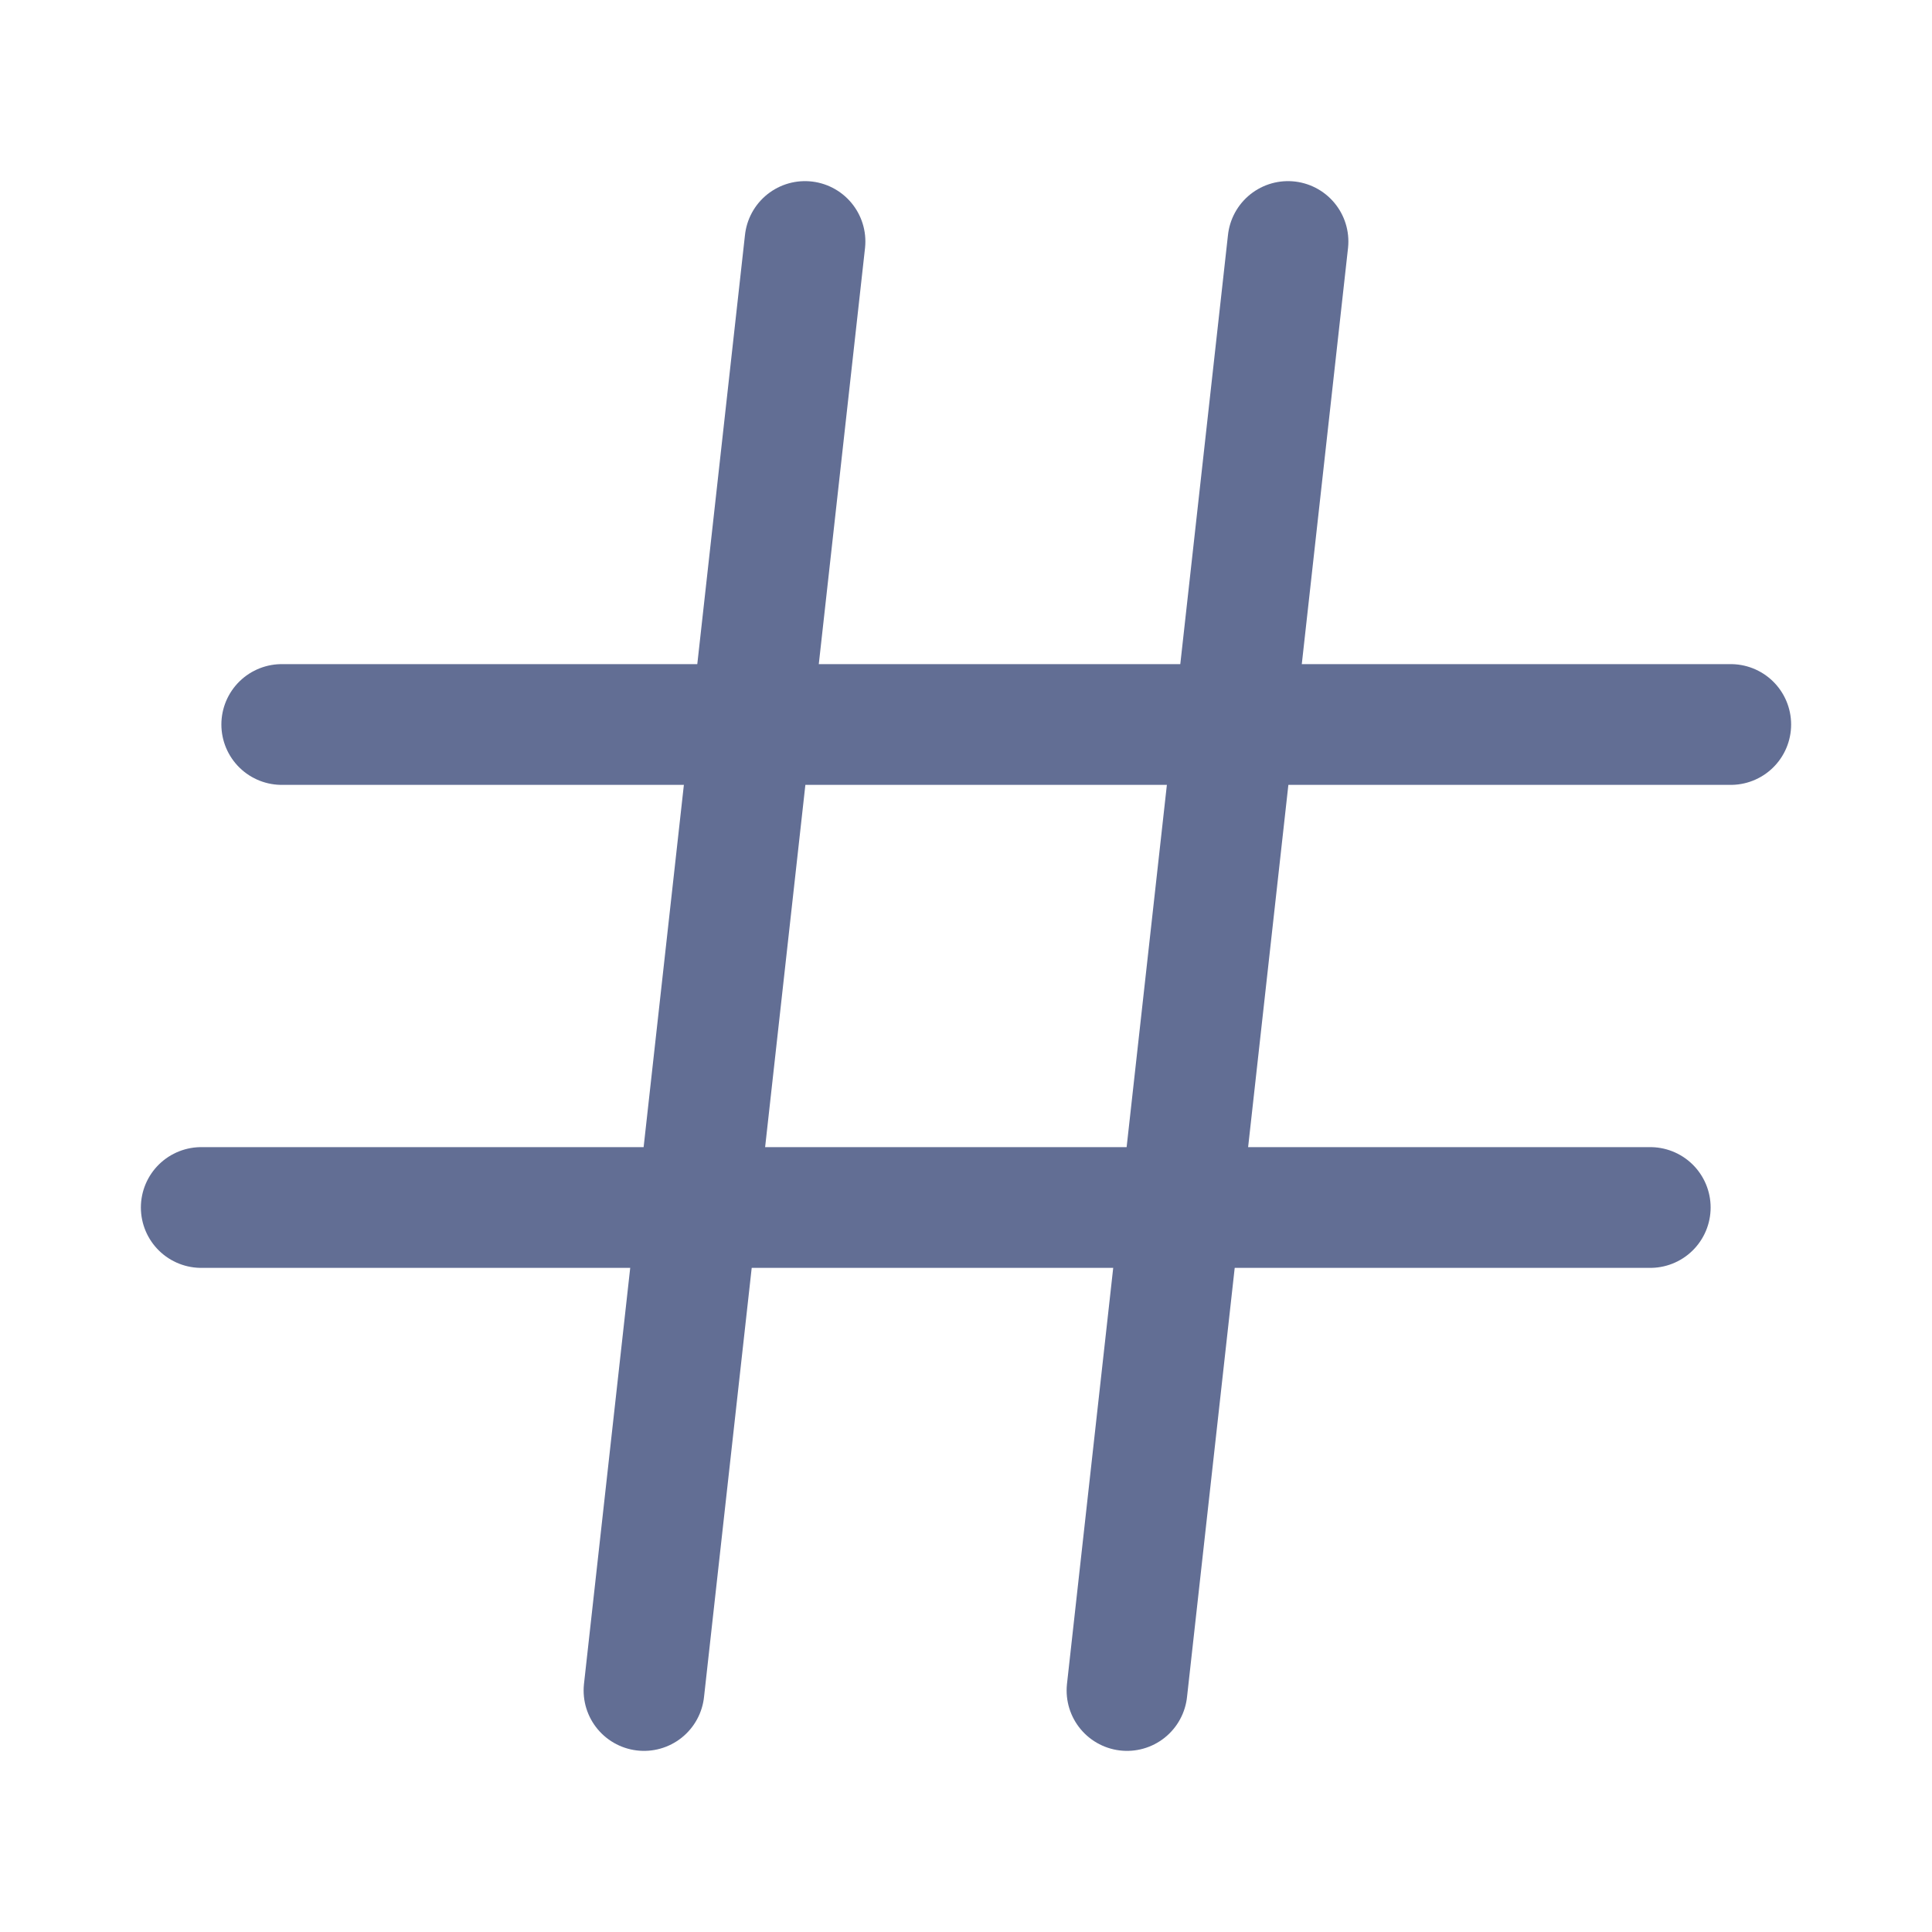
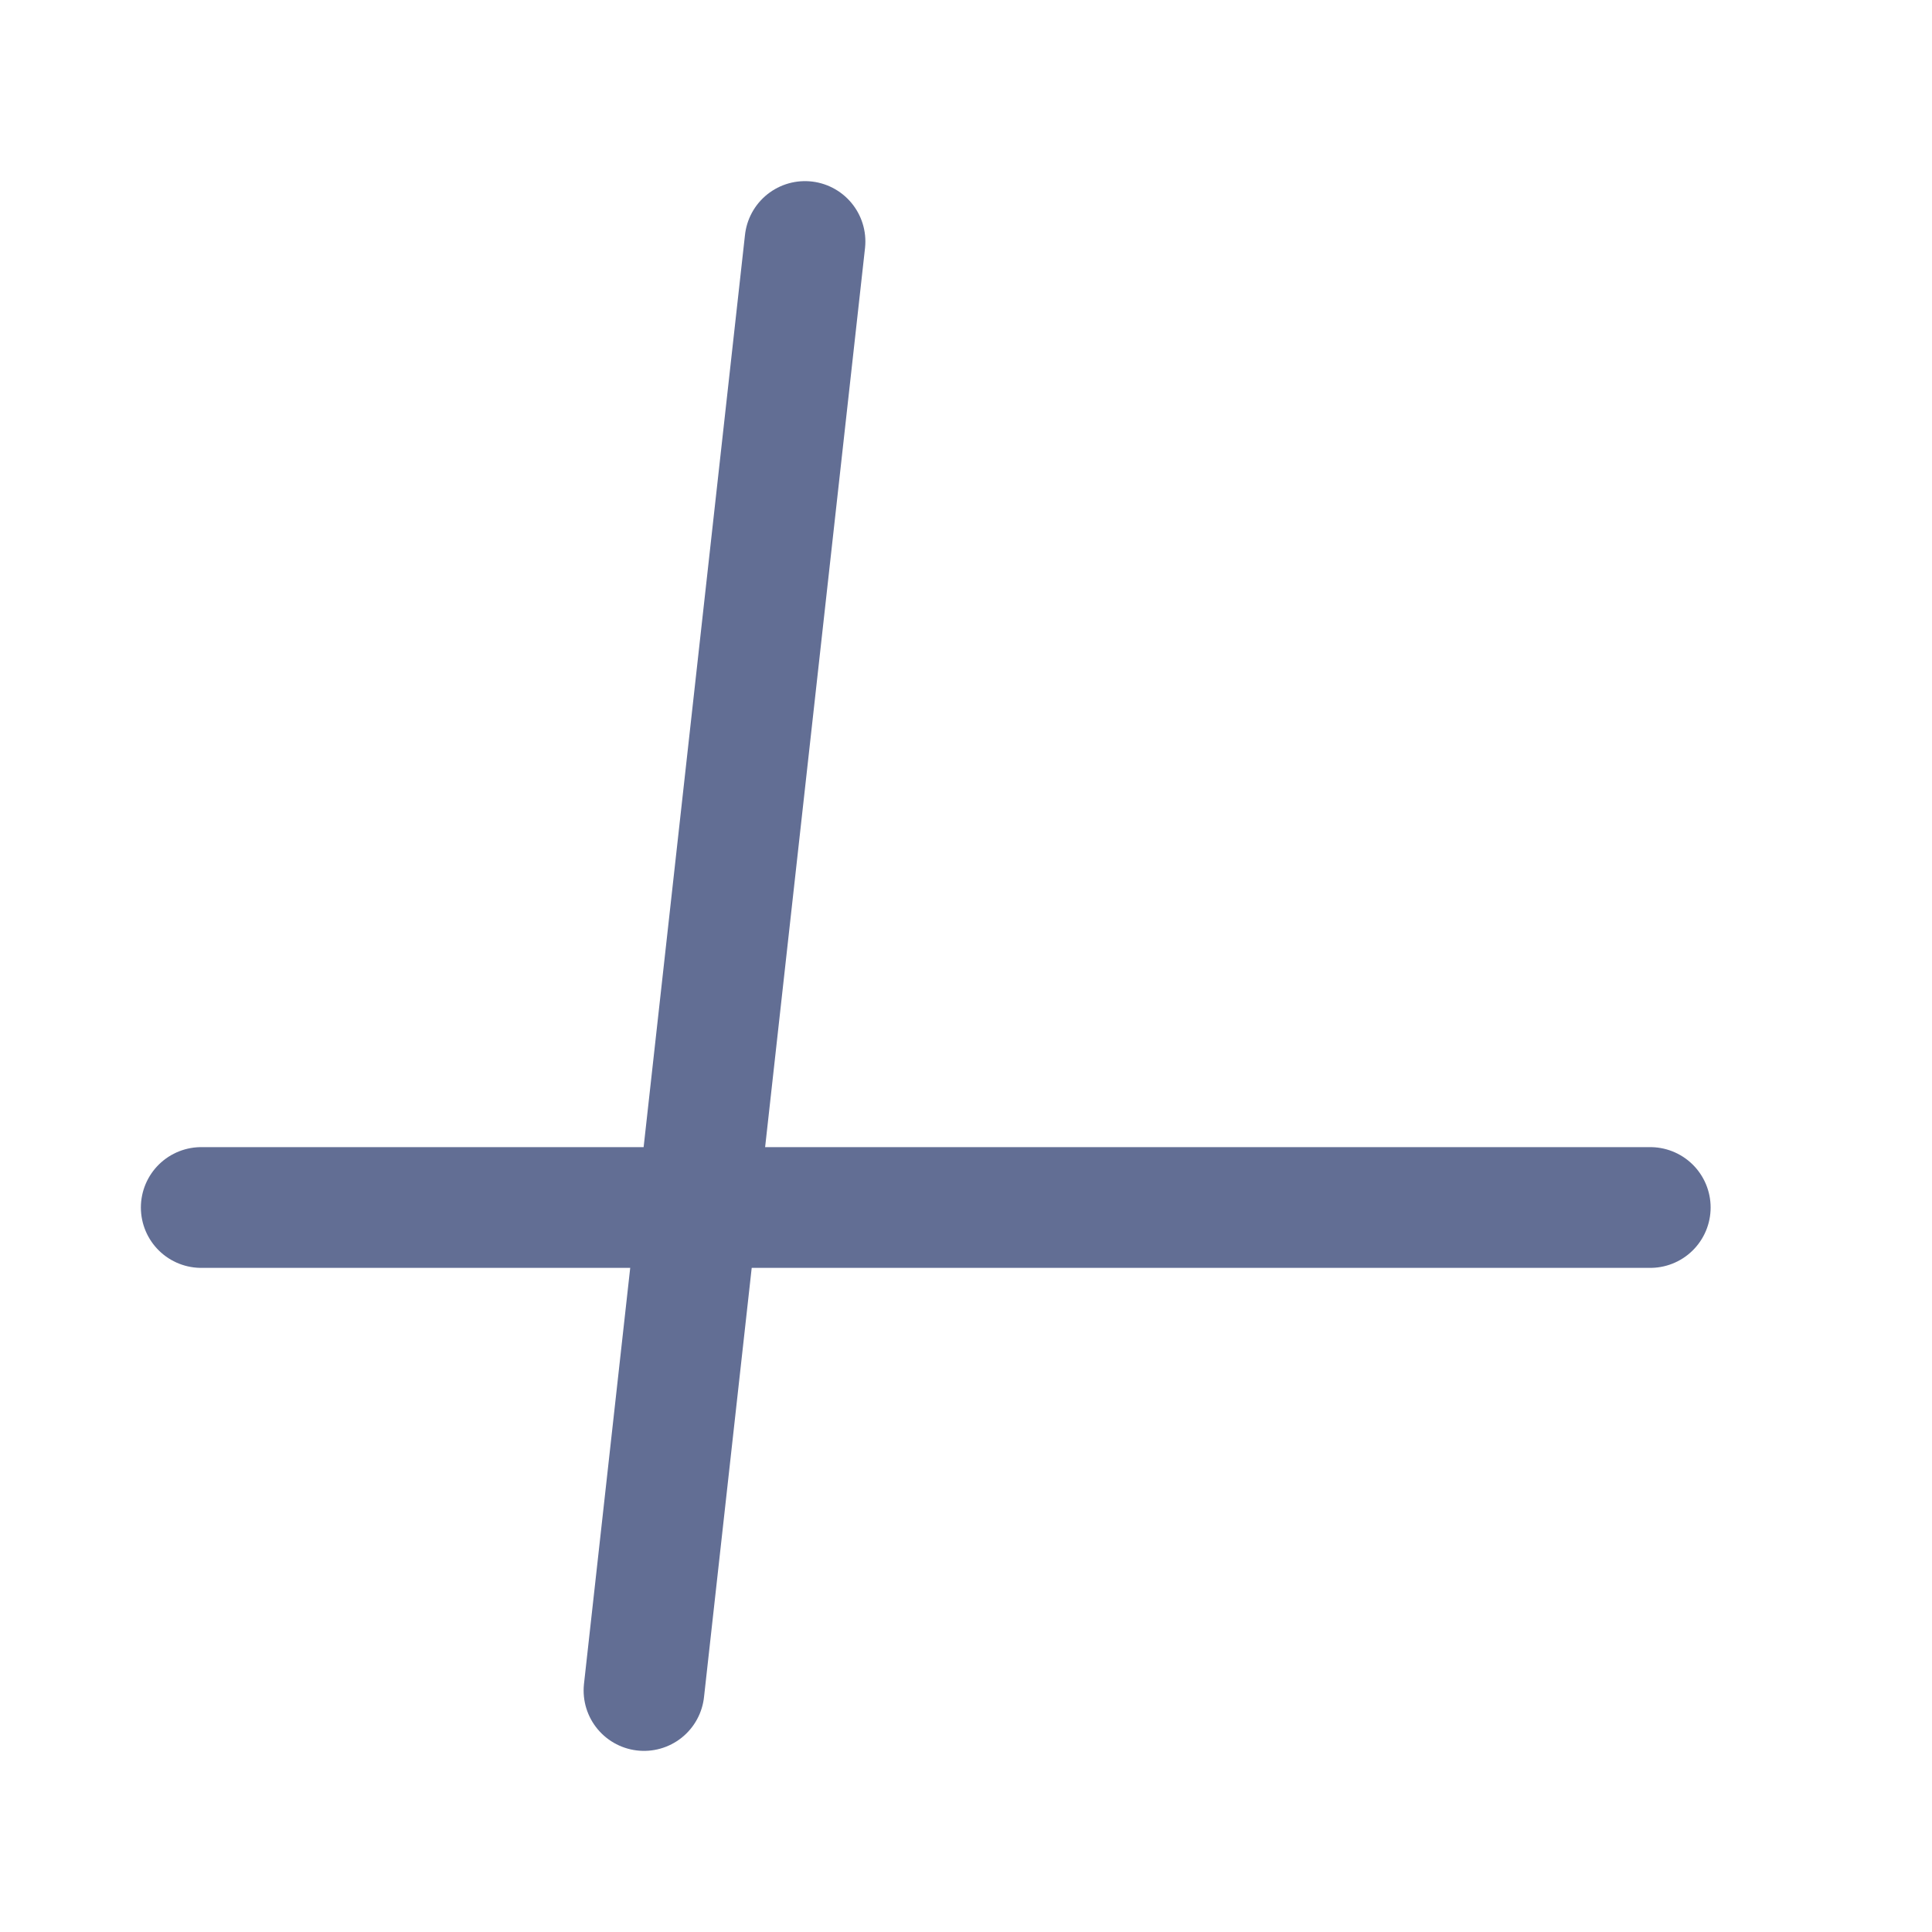
<svg xmlns="http://www.w3.org/2000/svg" width="24" height="24" viewBox="0 0 24 24" fill="none">
  <path d="M10 3L8 21" stroke="#626E94" stroke-width="1.5" stroke-linecap="round" stroke-linejoin="round" />
-   <path d="M16 3L14 21" stroke="#626E94" stroke-width="1.5" stroke-linecap="round" stroke-linejoin="round" />
-   <path d="M3.5 9H21.5" stroke="#626E94" stroke-width="1.5" stroke-linecap="round" stroke-linejoin="round" />
  <path d="M2.5 15H20.5" stroke="#626E94" stroke-width="1.5" stroke-linecap="round" stroke-linejoin="round" />
</svg>